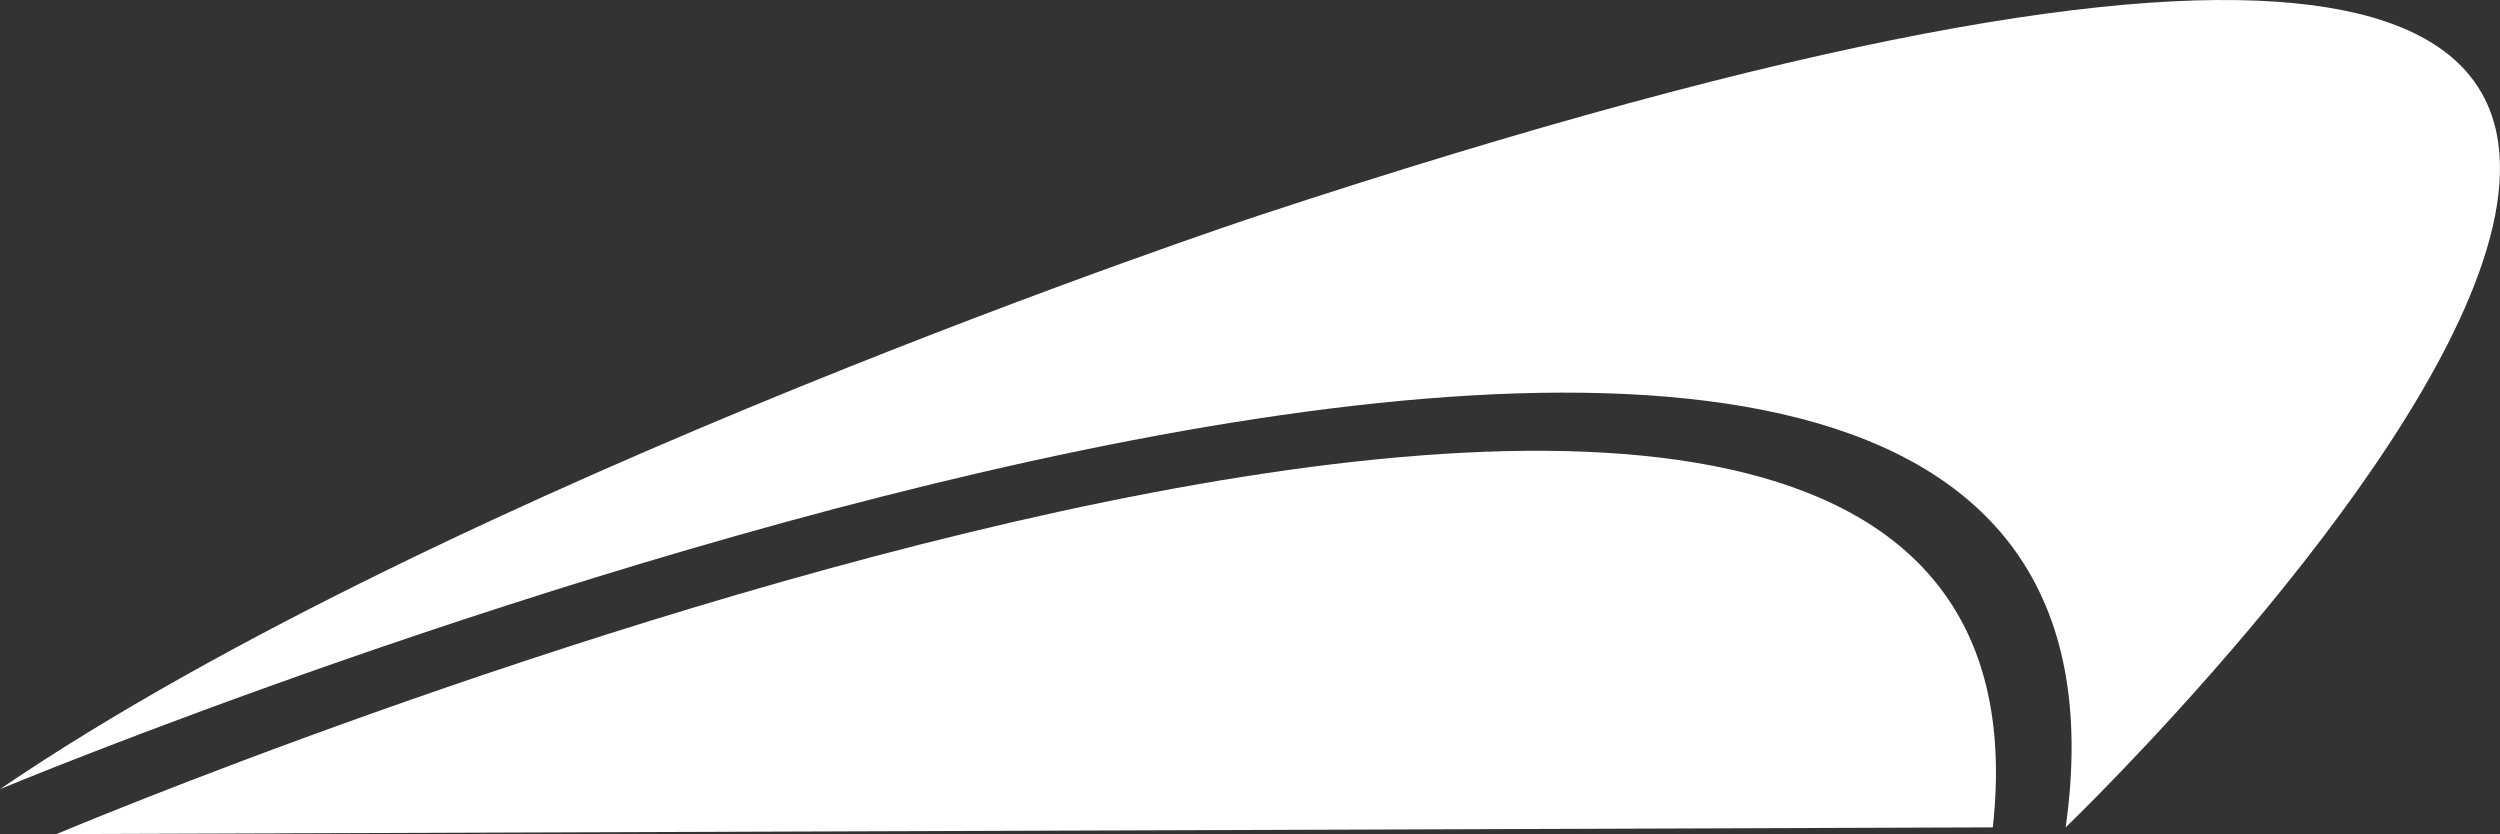
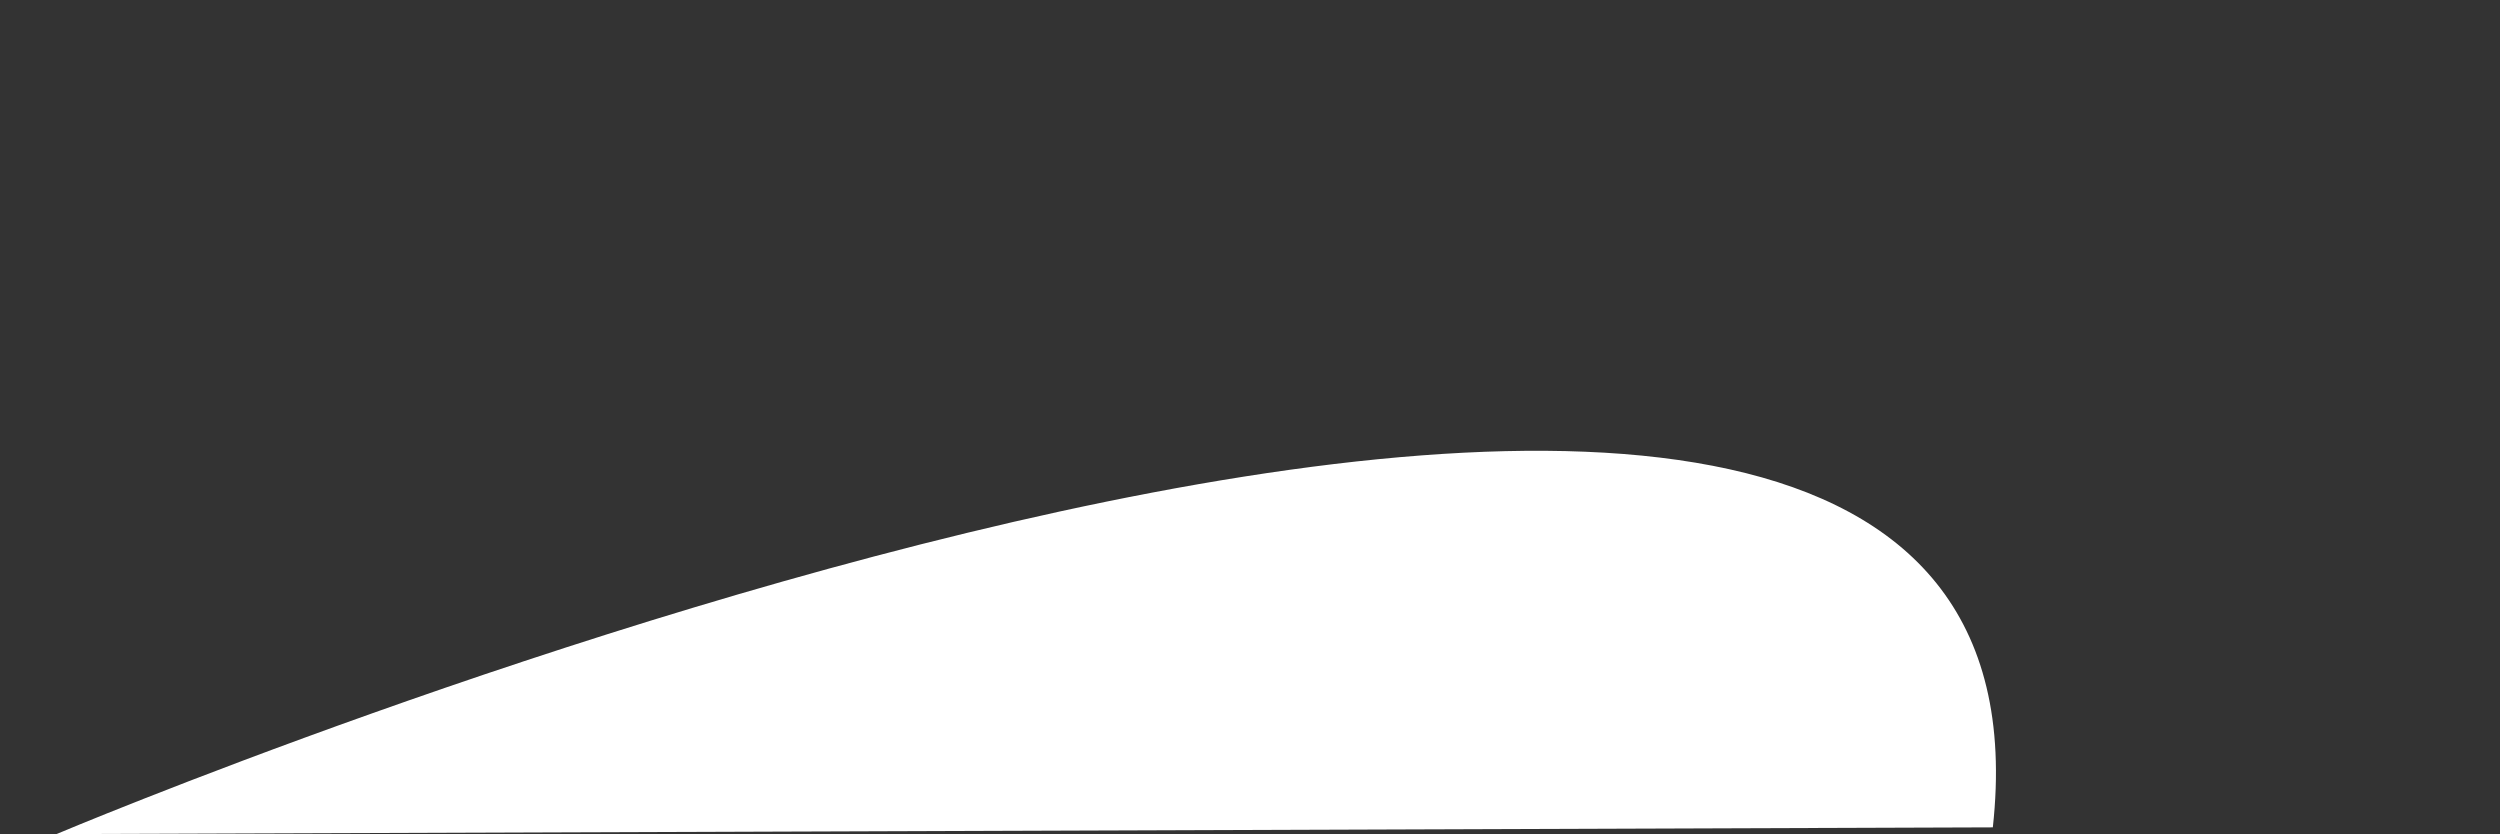
<svg xmlns="http://www.w3.org/2000/svg" version="1.1" viewBox="0 0 85.815 28.631">
  <rect x="0" y="0" width="85.815" height="28.631" fill="#333333" stroke="none" />
  <defs>
    <style> .cls-1 { fill: #fff; } </style>
  </defs>
  <g>
    <g id="_Слой_1" data-name="Слой_1">
      <g>
-         <path class="cls-1" d="M0,27.088s75.531-31.481,70.906,1.312c0,0,47.785-45.909-27.746-20.987,0,0-27.746,9.182-43.16,19.675Z" />
        <path class="cls-1" d="M1.938,28.631s69.676-29.45,66.468-.231l-66.468.231Z" />
      </g>
    </g>
  </g>
</svg>